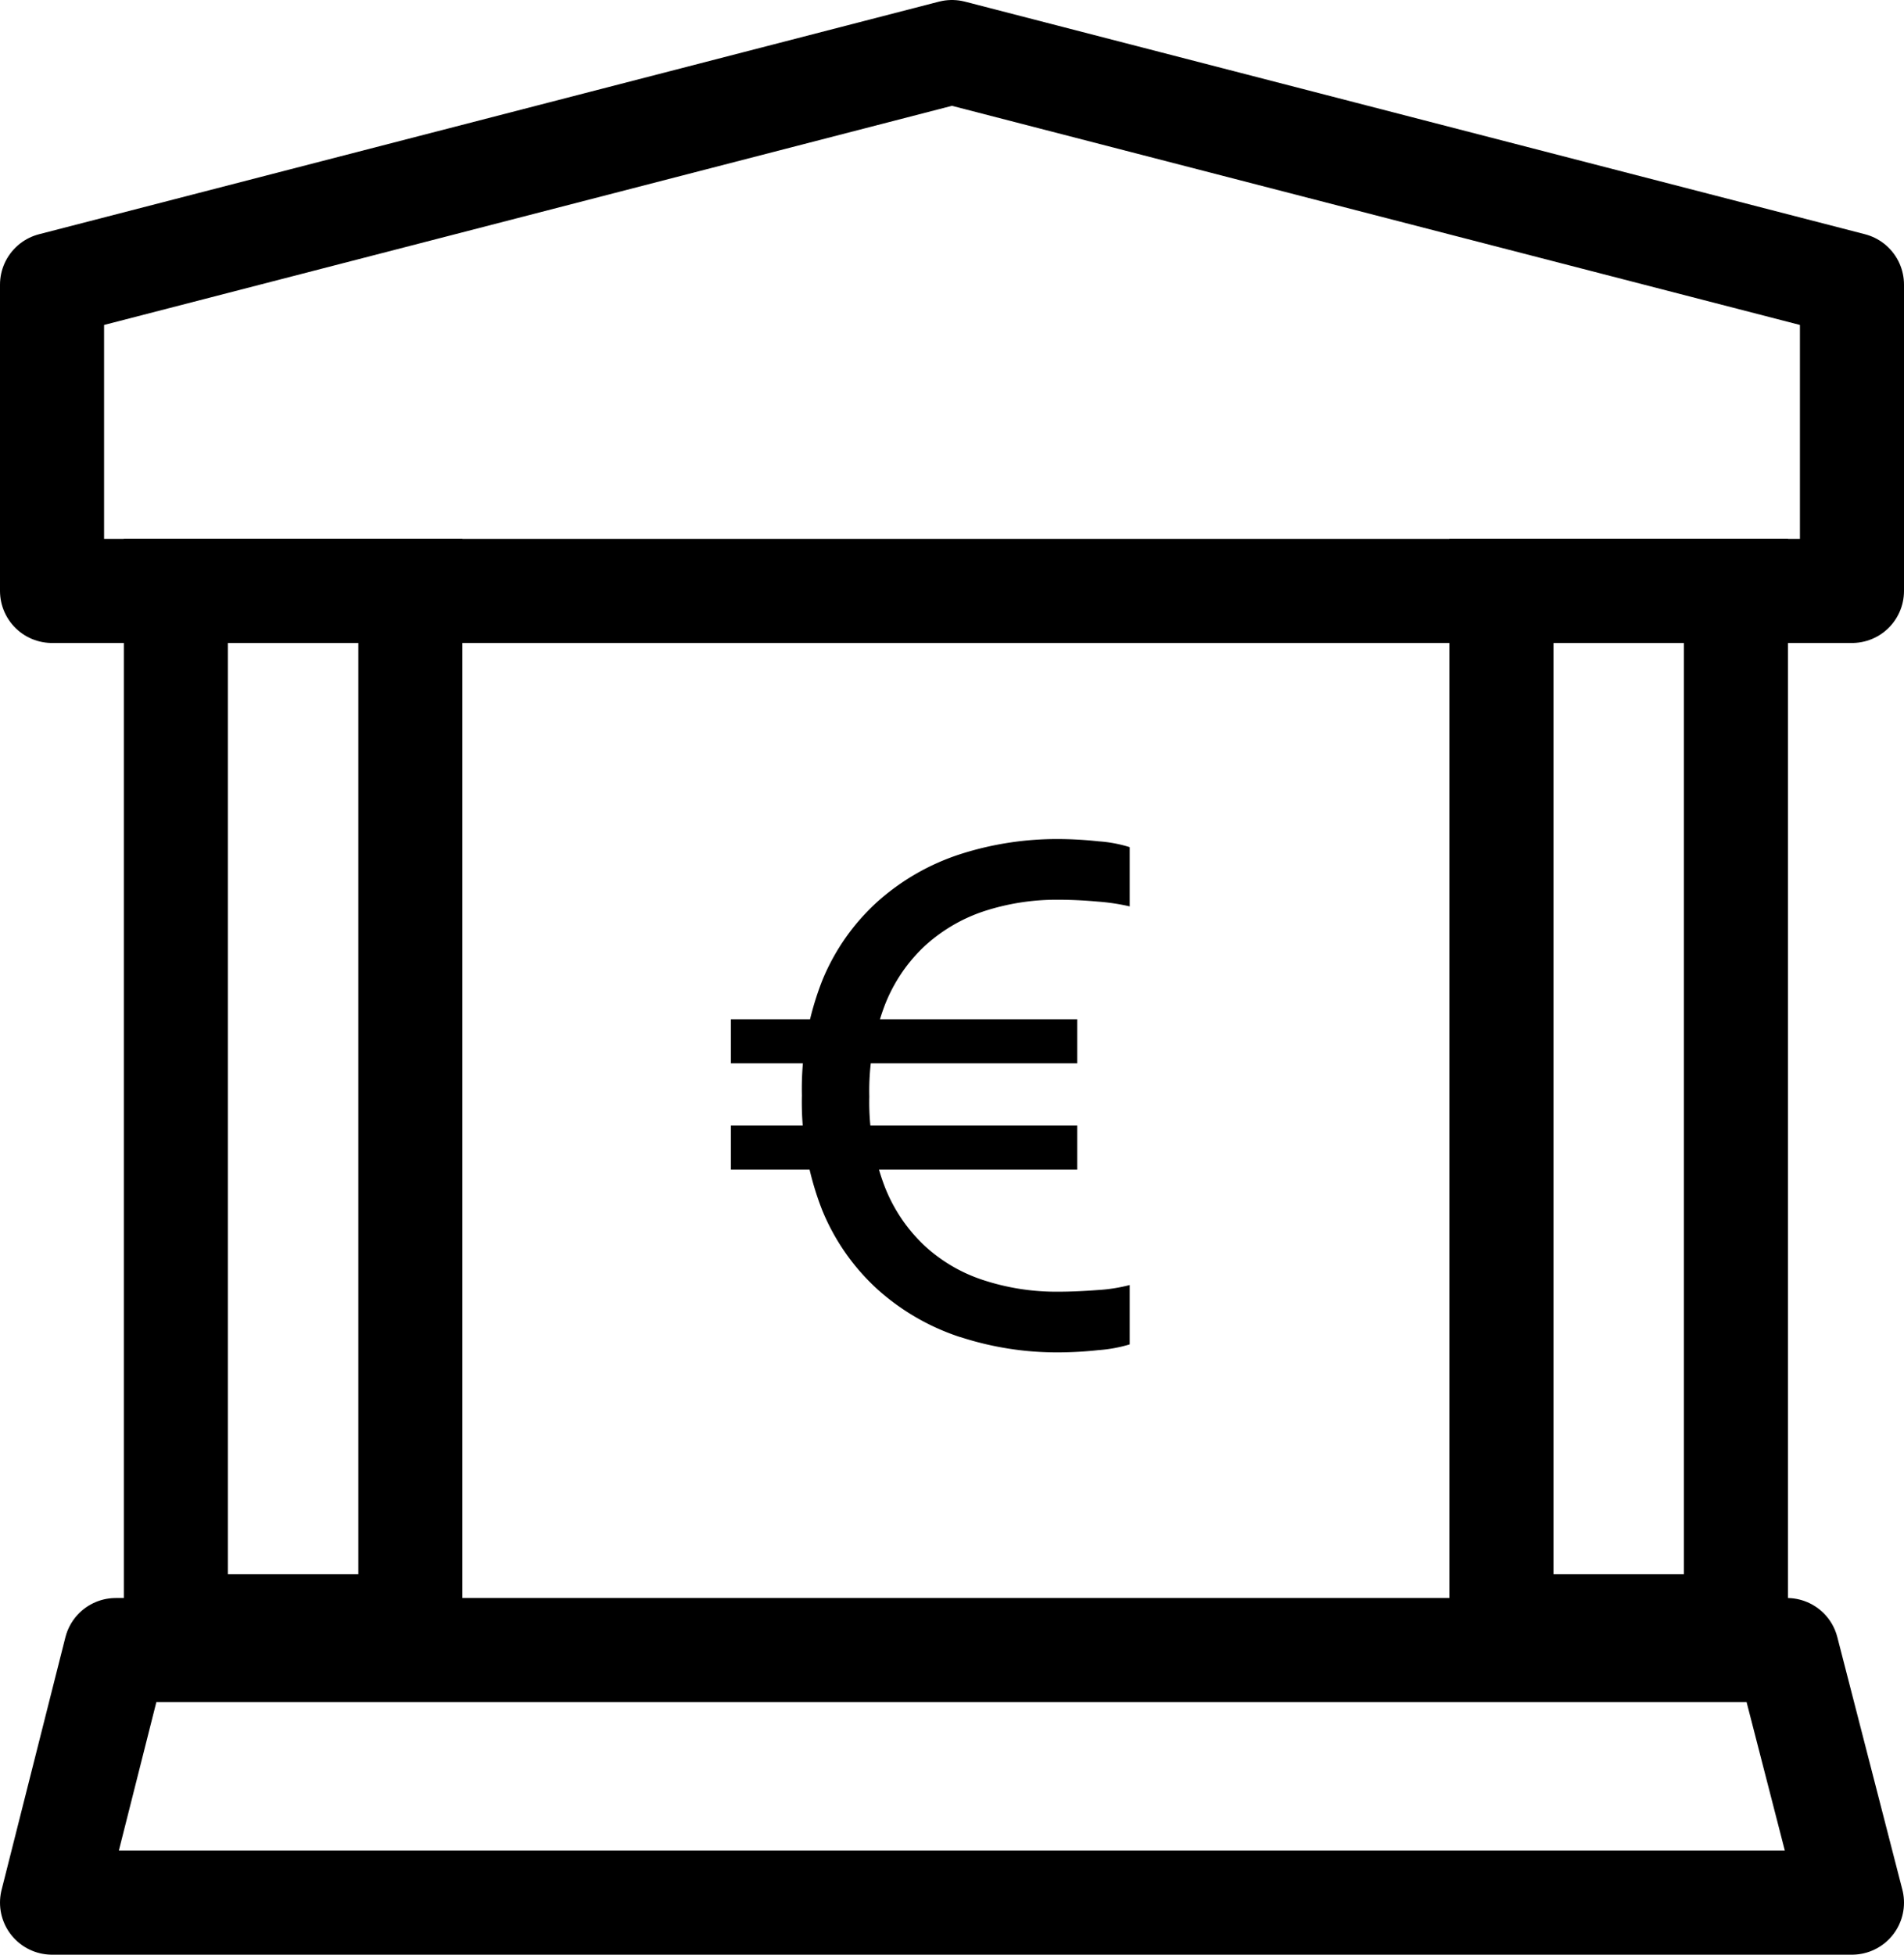
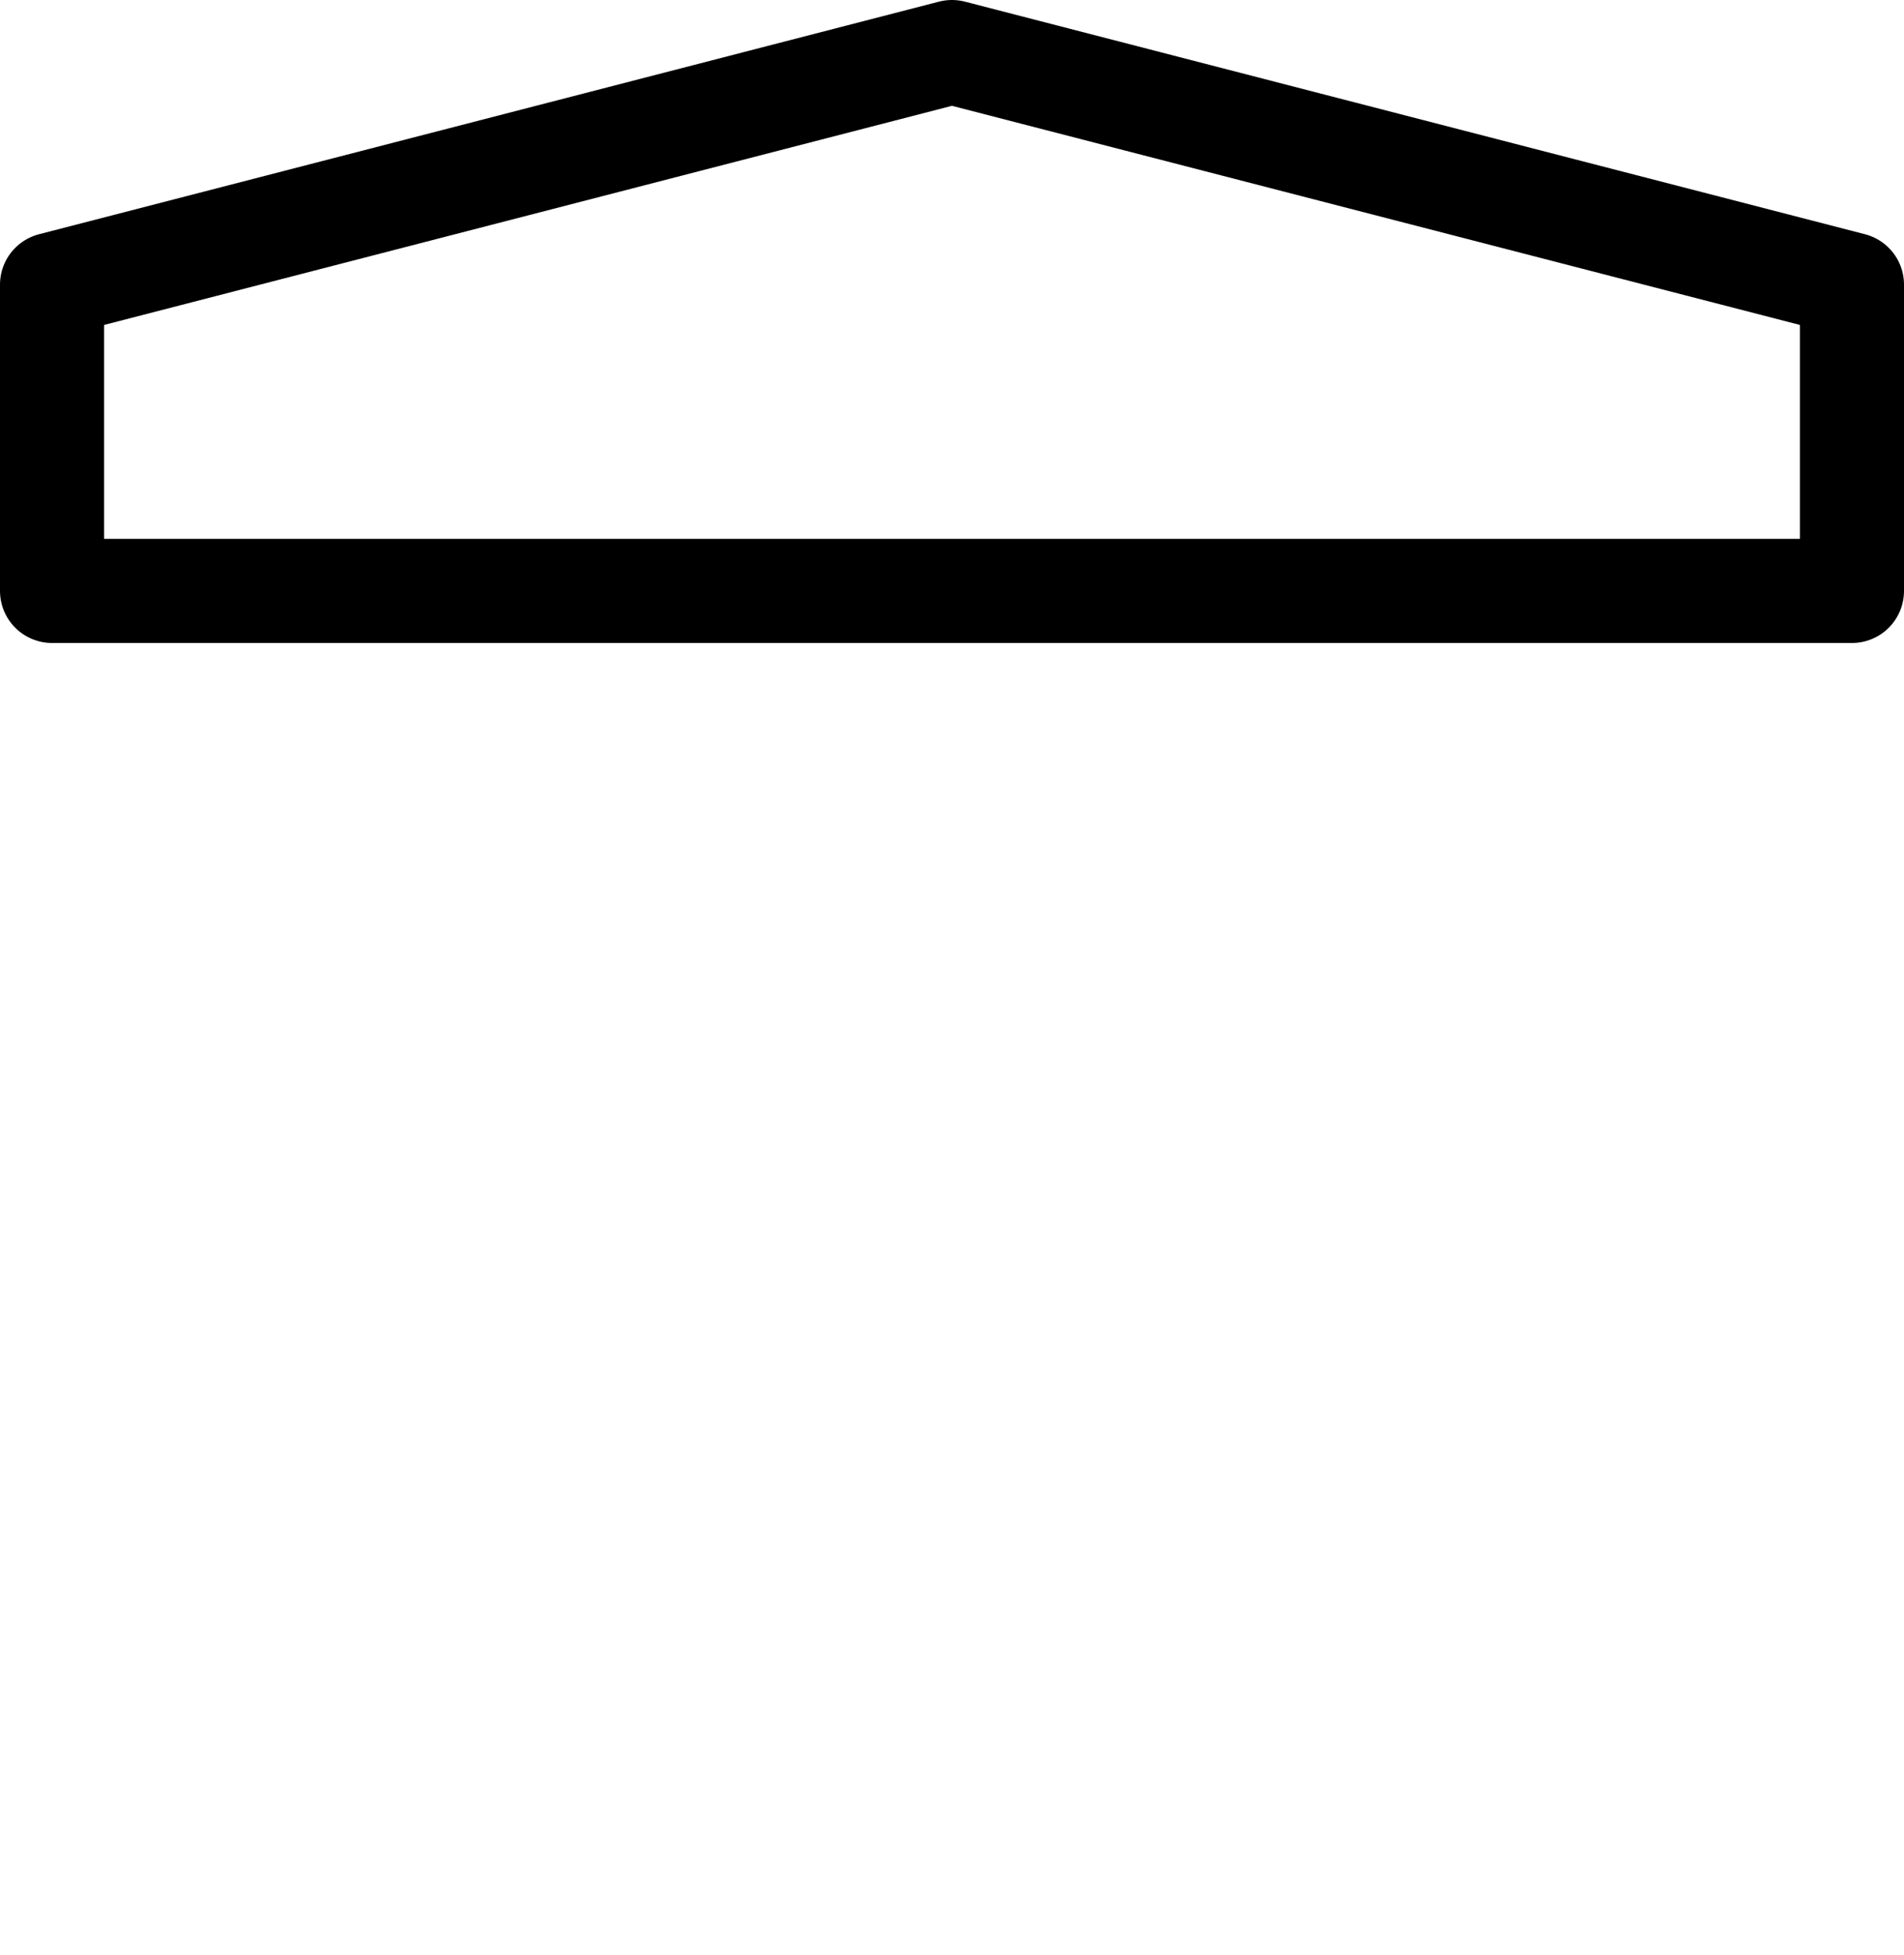
<svg xmlns="http://www.w3.org/2000/svg" width="18.295" height="18.775" viewBox="0 0 18.295 18.775">
  <g id="Group_7113" data-name="Group 7113" transform="translate(0.5 0.5)">
-     <rect id="Rectangle_996" data-name="Rectangle 996" width="2.253" height="9.947" transform="translate(1.19 5.174)" fill="none" stroke="#000" stroke-width="1" />
-     <rect id="Rectangle_999" data-name="Rectangle 999" width="2.253" height="9.947" transform="translate(13.927 5.174)" fill="none" stroke="#000" stroke-width="1" />
-     <path id="Path_4429" data-name="Path 4429" d="M17.67,15.581H.375l.613-2.426H17.045Z" transform="translate(-0.375 2.194)" fill="none" stroke="#000" stroke-linecap="round" stroke-linejoin="round" stroke-width="1" />
    <path id="Path_4431" data-name="Path 4431" d="M17.67,2.609V5.551H.375V2.609L9.022.375Z" transform="translate(-0.375 -0.375)" fill="none" stroke="#000" stroke-linecap="round" stroke-linejoin="round" stroke-width="1" />
-     <path id="Path_4432" data-name="Path 4432" d="M5.806,8.4H9.134v.423H5.806Zm0,1.021H9.134v.423H5.806Zm2.2,2.031A2.222,2.222,0,0,1,7.221,11a2.106,2.106,0,0,1-.538-.767,2.846,2.846,0,0,1-.195-1.1V9.13a2.851,2.851,0,0,1,.195-1.1,2.083,2.083,0,0,1,.54-.767,2.22,2.22,0,0,1,.788-.449,3.04,3.04,0,0,1,.944-.145,3.632,3.632,0,0,1,.383.022,1.293,1.293,0,0,1,.3.056v.569a2.017,2.017,0,0,0-.306-.046c-.133-.012-.259-.018-.38-.018a2.246,2.246,0,0,0-.722.113,1.578,1.578,0,0,0-.576.345,1.544,1.544,0,0,0-.382.589,2.333,2.333,0,0,0-.136.841v.007a2.269,2.269,0,0,0,.138.834,1.548,1.548,0,0,0,.382.584,1.523,1.523,0,0,0,.574.34,2.246,2.246,0,0,0,.722.112c.12,0,.246-.006.38-.016a1.605,1.605,0,0,0,.306-.048v.57a1.374,1.374,0,0,1-.3.055,3.632,3.632,0,0,1-.383.022,3,3,0,0,1-.946-.148" transform="translate(0.717 0.89)" />
  </g>
</svg>